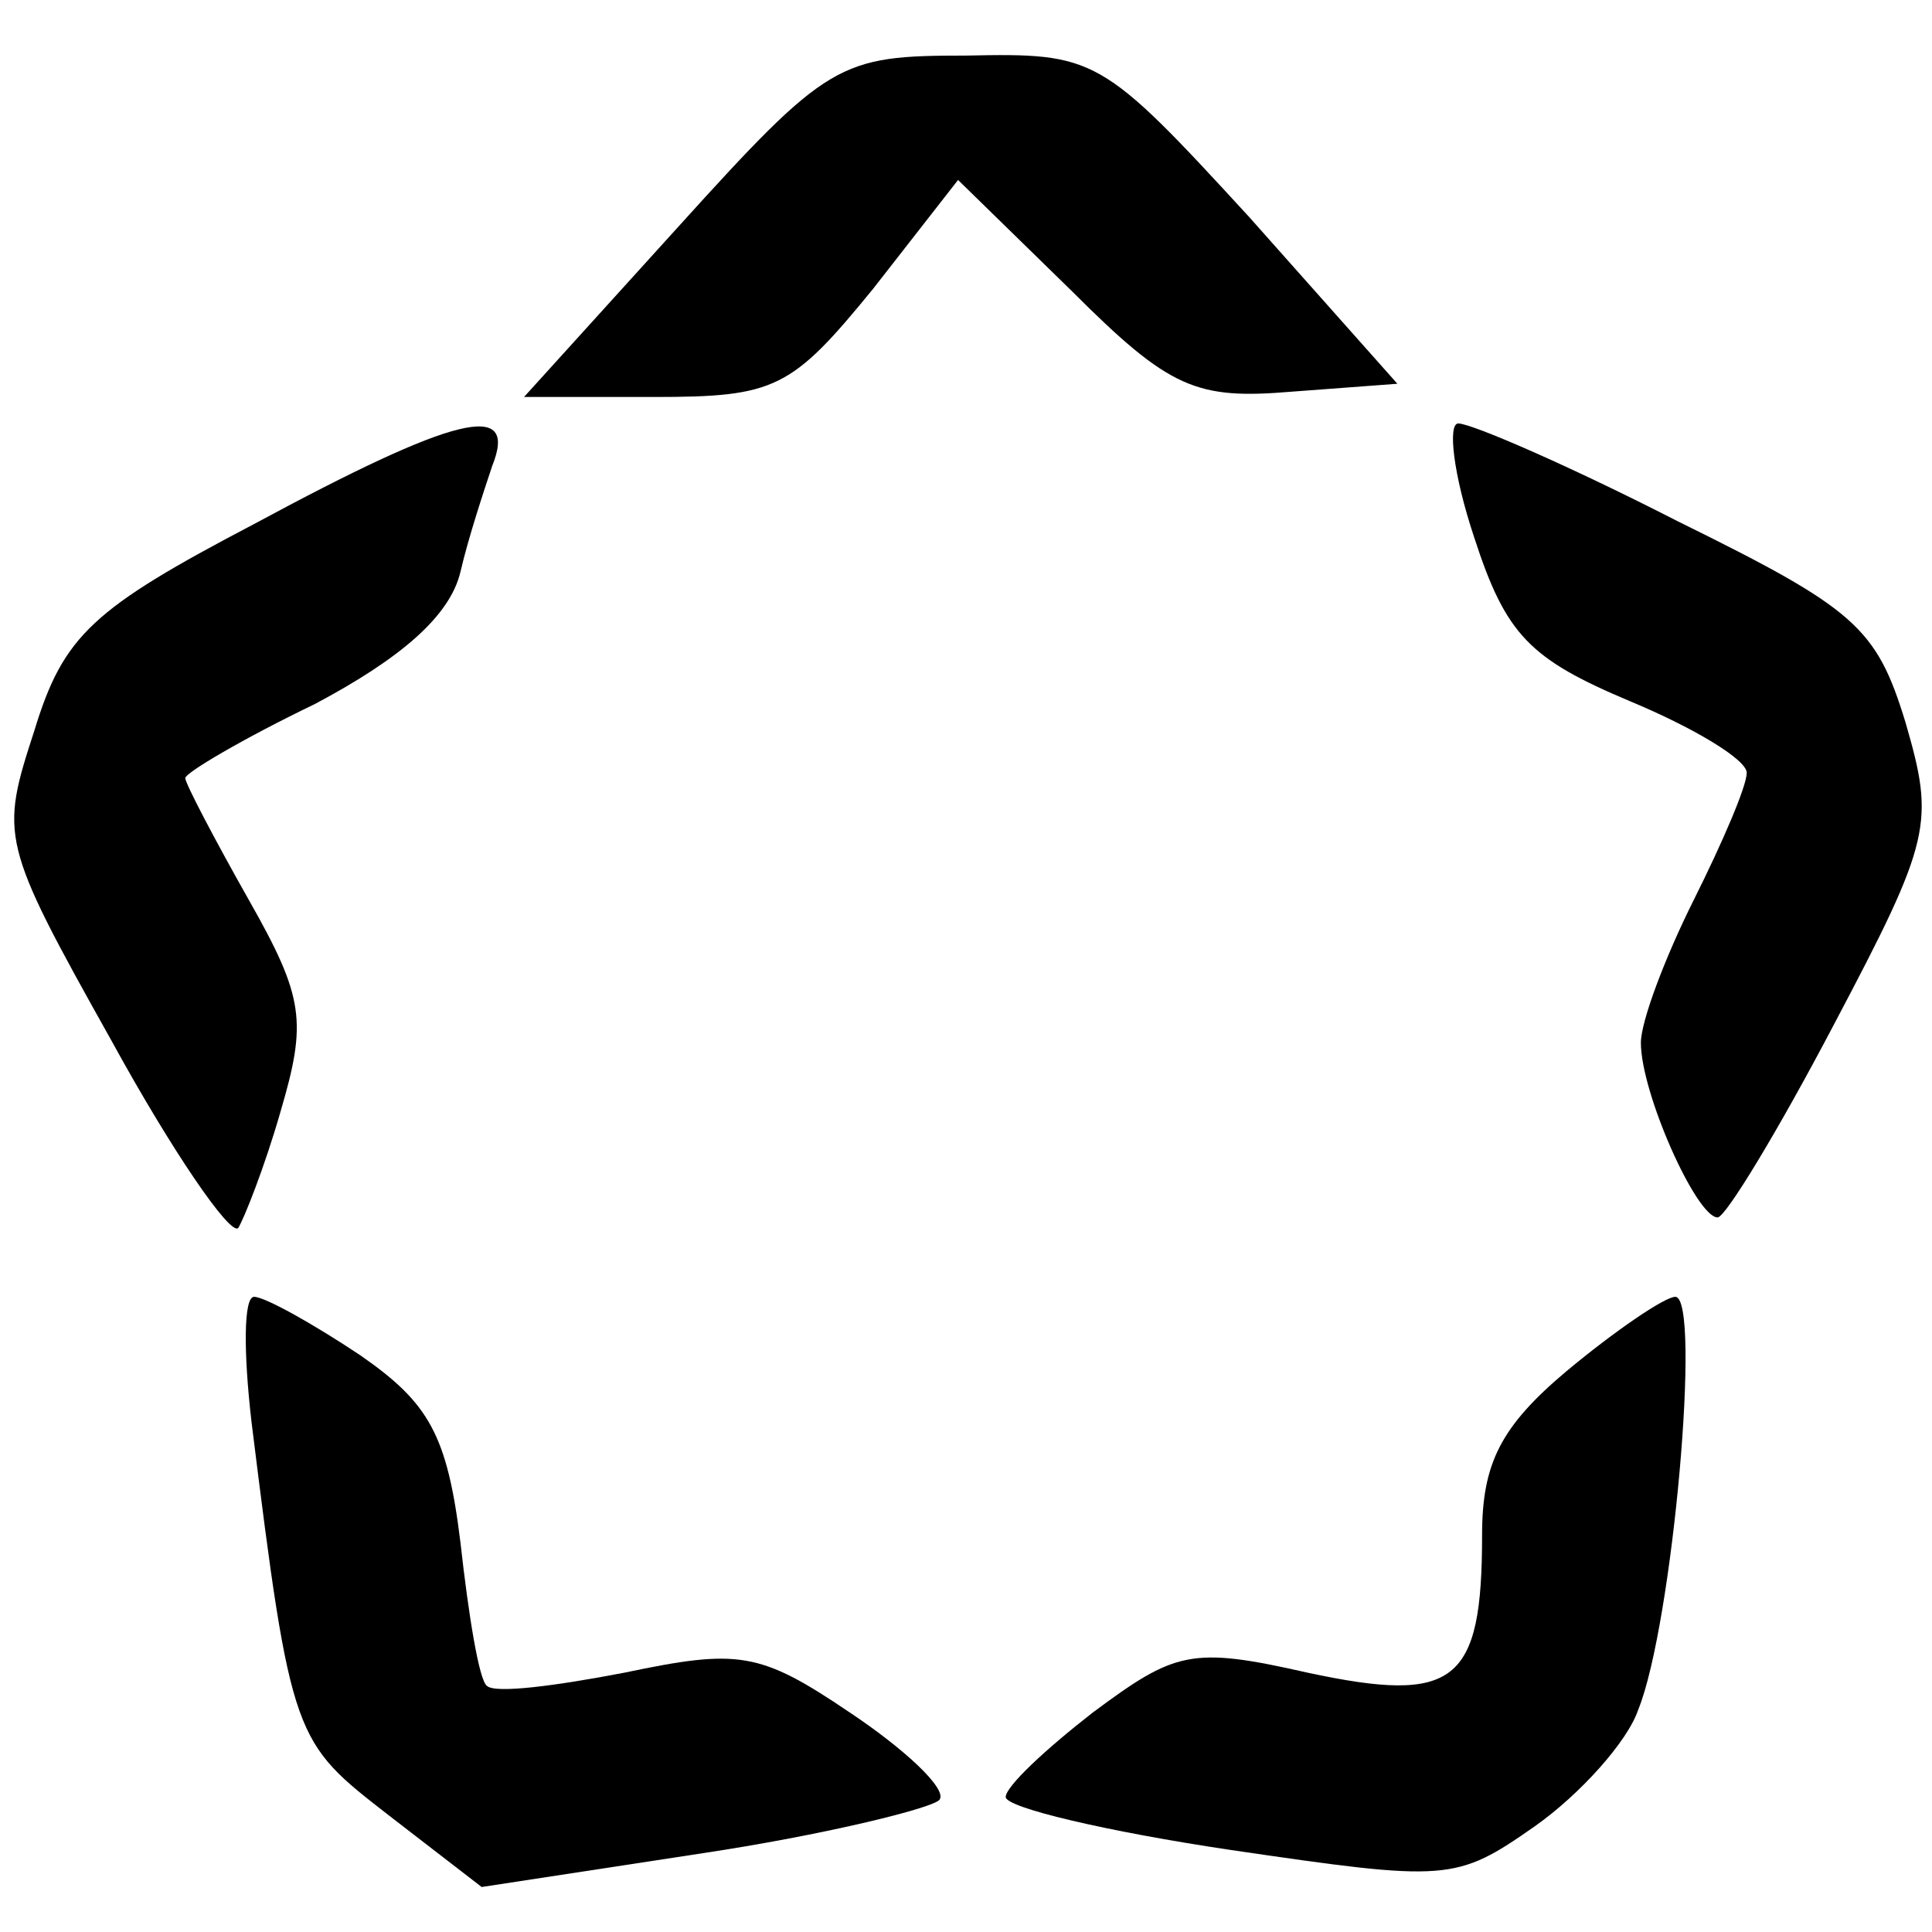
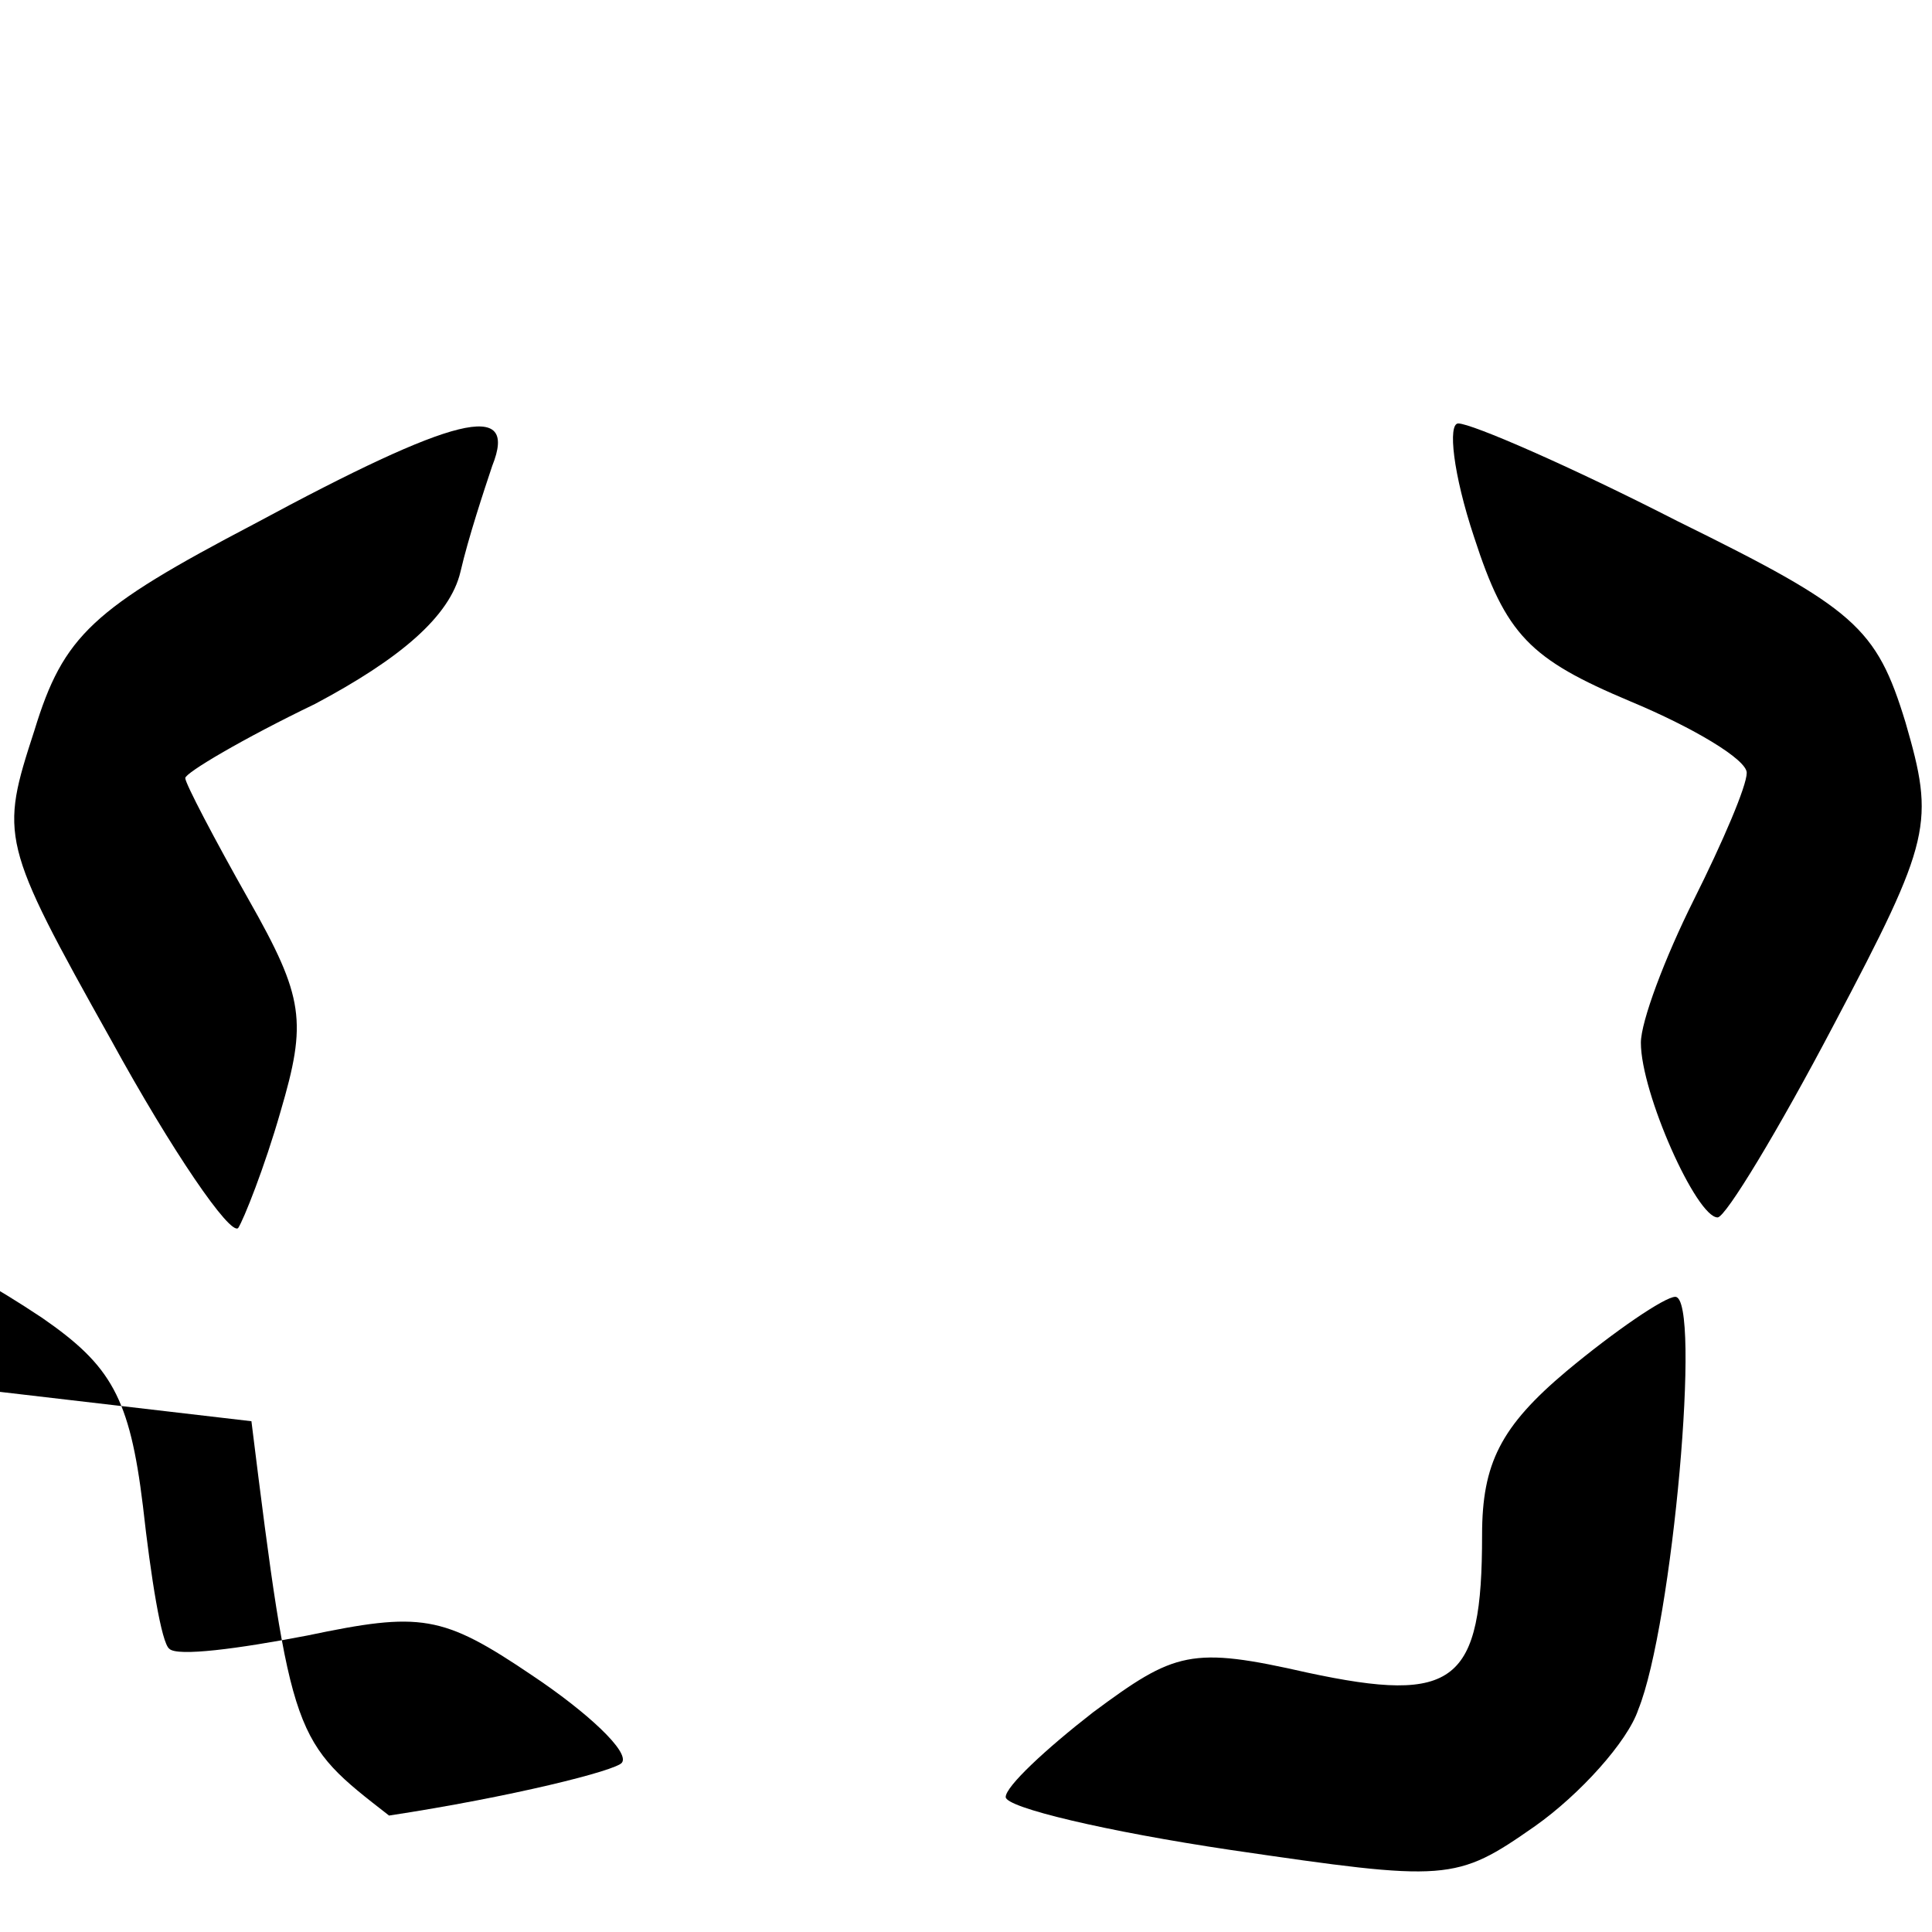
<svg xmlns="http://www.w3.org/2000/svg" version="1.0" width="73pt" height="73pt" viewBox="0 0 73 73" preserveAspectRatio="xMidYMid meet">
  <g transform="translate(0,73) scale(0.1,-0.1)" fill="#000000" stroke="none">
-     <path d="M256 644 l-58 -64 49 0 c46 0 52 3 83 41 l32 41 43 -42 c37 -37 47 -41 83 -38 l40 3 -56 63 c-56 61 -58 62 -107 61 -48 0 -52 -2 -109 -65z" />
    <path d="M96 532 c-61 -32 -72 -42 -83 -78 -13 -40 -13 -42 29 -117 23 -42 45 -74 48 -71 2 3 10 23 16 44 10 34 9 43 -12 80 -13 23 -24 44 -24 46 0 2 22 15 49 28 32 17 51 33 55 50 3 13 9 31 12 40 10 25 -14 19 -90 -22z" />
    <path d="M557 527 c12 -37 21 -46 59 -62 24 -10 44 -22 44 -27 0 -5 -9 -26 -20 -48 -11 -22 -20 -46 -20 -54 0 -19 21 -66 29 -66 3 0 23 33 44 73 37 70 38 76 27 114 -11 36 -19 43 -86 76 -41 21 -78 37 -83 37 -4 0 -2 -19 6 -43z" />
-     <path d="M95 193 c15 -121 16 -121 52 -149 l35 -27 85 13 c46 7 86 17 88 20 3 4 -13 19 -34 33 -34 23 -42 24 -85 15 -26 -5 -49 -8 -52 -5 -3 2 -7 27 -10 54 -5 41 -12 53 -38 71 -18 12 -36 22 -40 22 -4 0 -4 -21 -1 -47z" />
+     <path d="M95 193 c15 -121 16 -121 52 -149 c46 7 86 17 88 20 3 4 -13 19 -34 33 -34 23 -42 24 -85 15 -26 -5 -49 -8 -52 -5 -3 2 -7 27 -10 54 -5 41 -12 53 -38 71 -18 12 -36 22 -40 22 -4 0 -4 -21 -1 -47z" />
    <path d="M592 212 c-25 -21 -32 -35 -32 -62 0 -56 -10 -64 -66 -52 -44 10 -50 8 -81 -15 -18 -14 -33 -28 -33 -32 0 -4 38 -13 85 -20 82 -12 85 -12 115 9 17 12 35 32 39 44 13 32 24 156 14 156 -4 0 -23 -13 -41 -28z" />
  </g>
</svg>